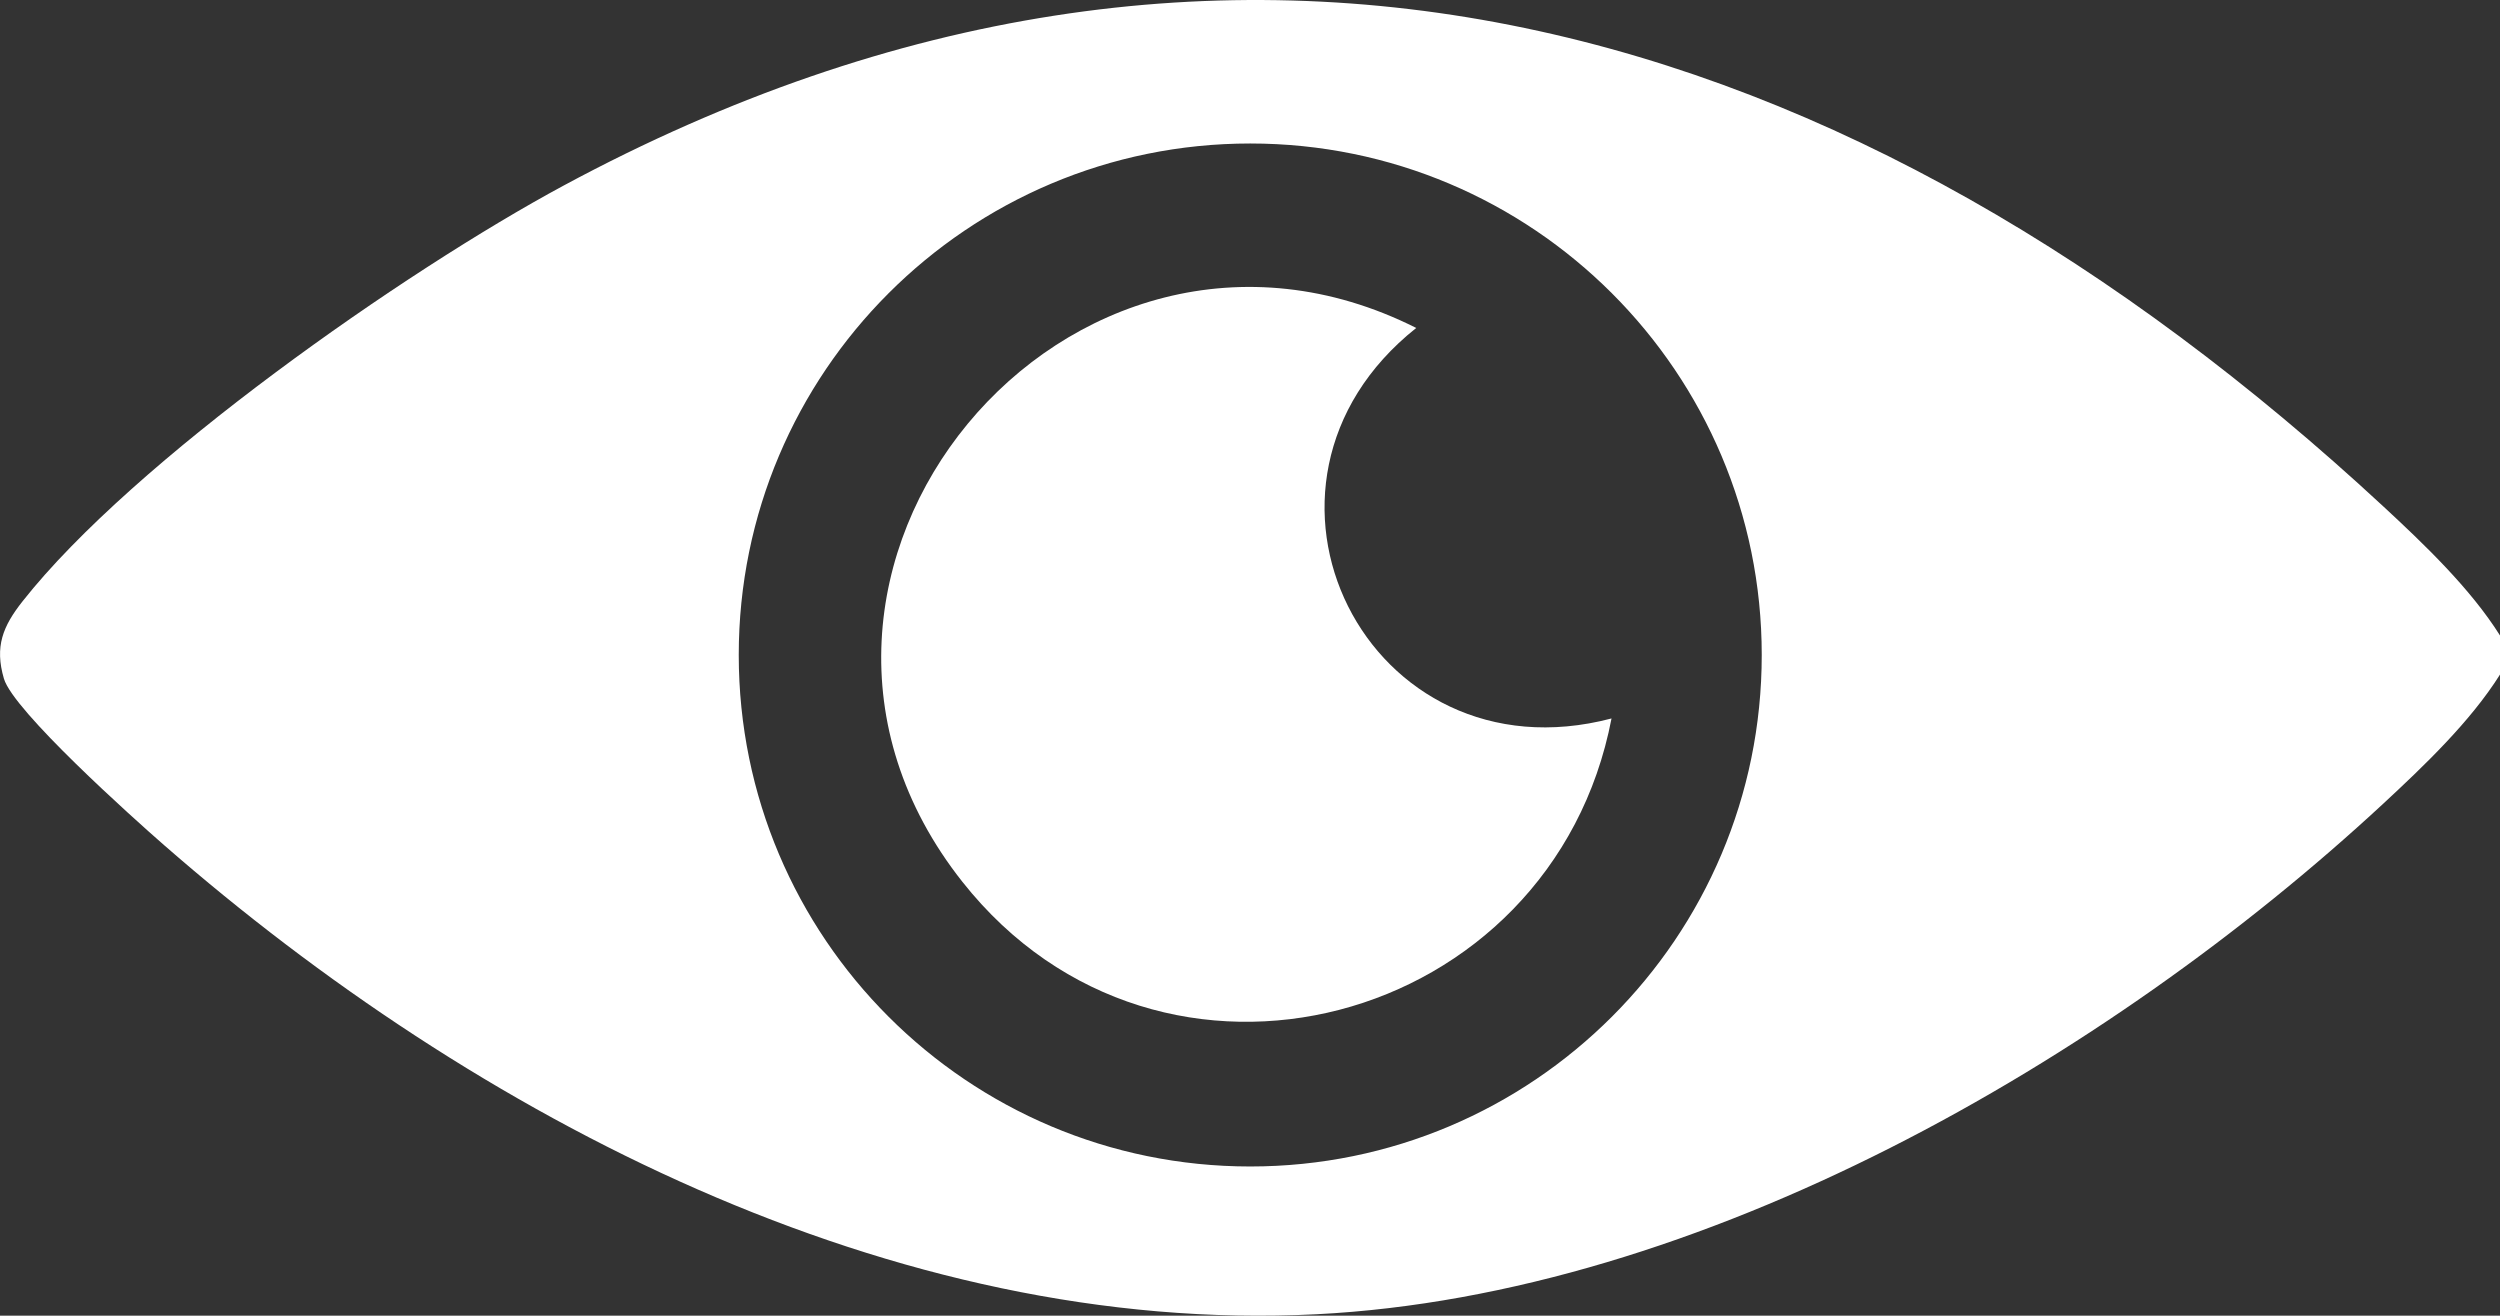
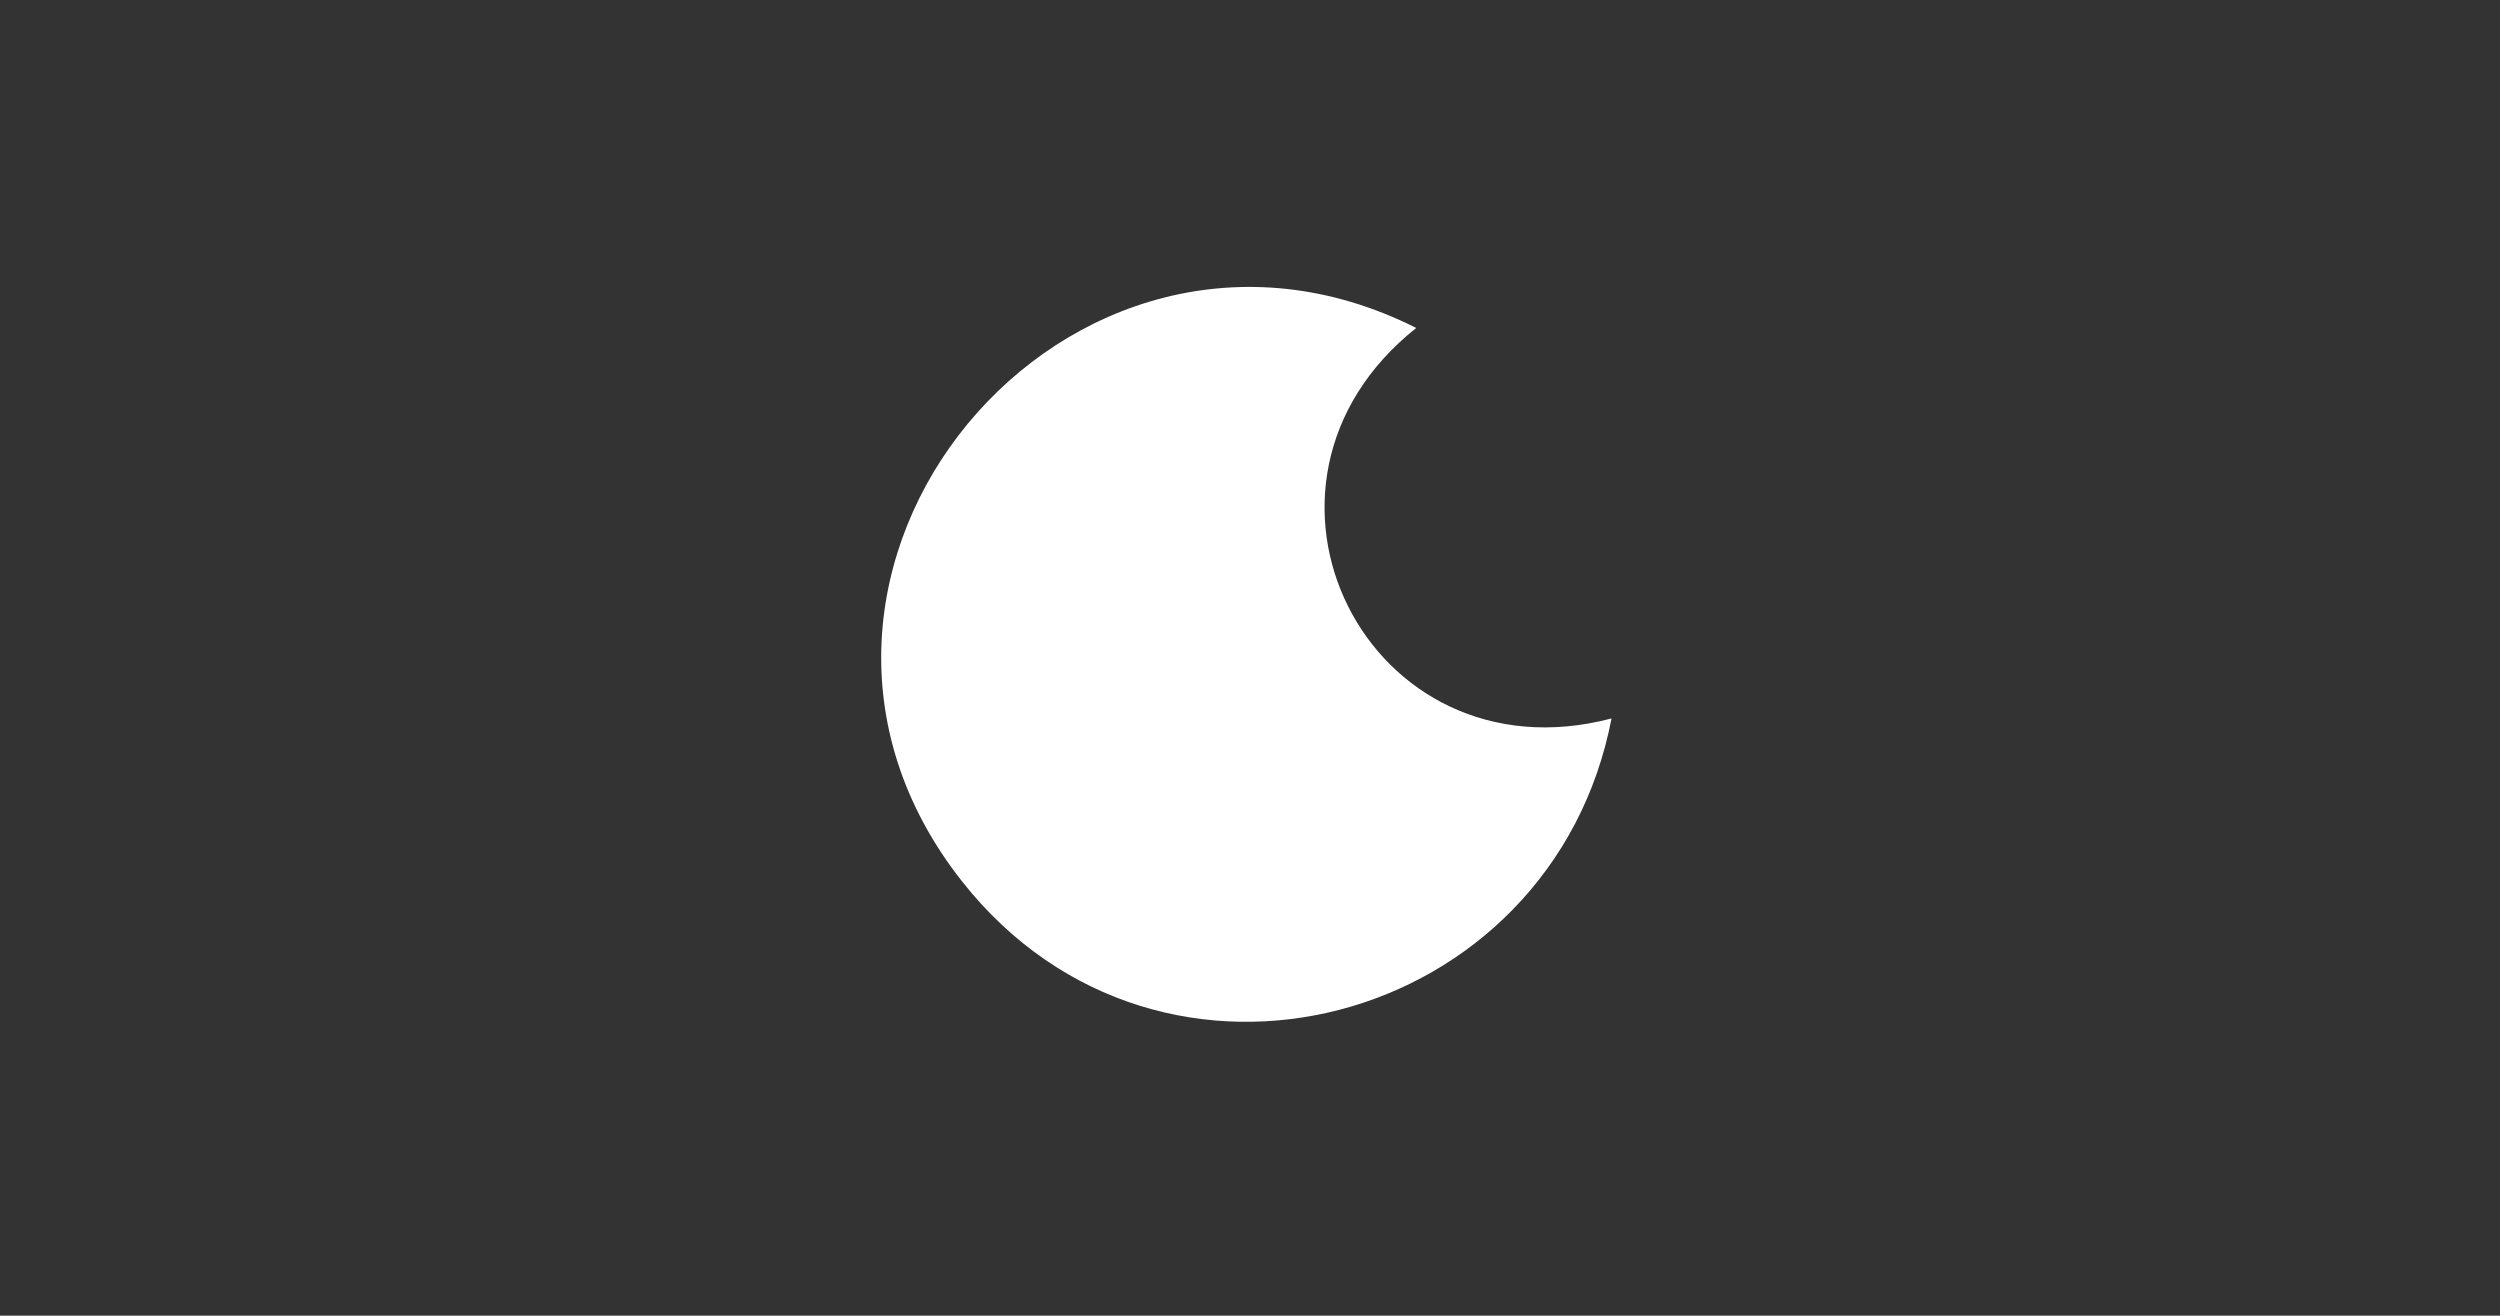
<svg xmlns="http://www.w3.org/2000/svg" id="Calque_2" data-name="Calque 2" viewBox="0 0 408.9 215.19">
  <rect x="0" y="0" width="408.9" height="215.19" fill="#333333" stroke="none" />
  <defs>
    <style> .cls-1 { fill: #fff; } </style>
  </defs>
  <g id="Calque_1-2" data-name="Calque 1">
    <g>
-       <path class="cls-1" d="M408.9,103.94v6.39c-4.84,7.7-12.42,14.93-19.15,21.17-45.25,41.93-111.56,80.28-174.44,83.46-69.35,3.51-137.64-32.36-188.44-76.7-5.19-4.53-24.69-22.01-26.23-27.26s-.17-8.57,3.05-12.65c18.1-22.96,62.48-53.99,88.5-68C200.97-28.25,303.38,2.75,389.75,82.77c6.74,6.24,14.31,13.47,19.15,21.17ZM288.15,107.13c0-46.2-37.45-83.66-83.66-83.66s-83.66,37.45-83.66,83.66,37.45,83.66,83.66,83.66,83.66-37.45,83.66-83.66Z" />
      <path class="cls-1" d="M231.64,53.64c-32.37,25.72-8.01,74.38,31.94,63.87-9.66,50.35-73.66,67.83-106.17,26.72-39.88-50.43,17.45-119.14,74.23-90.59Z" />
    </g>
  </g>
</svg>